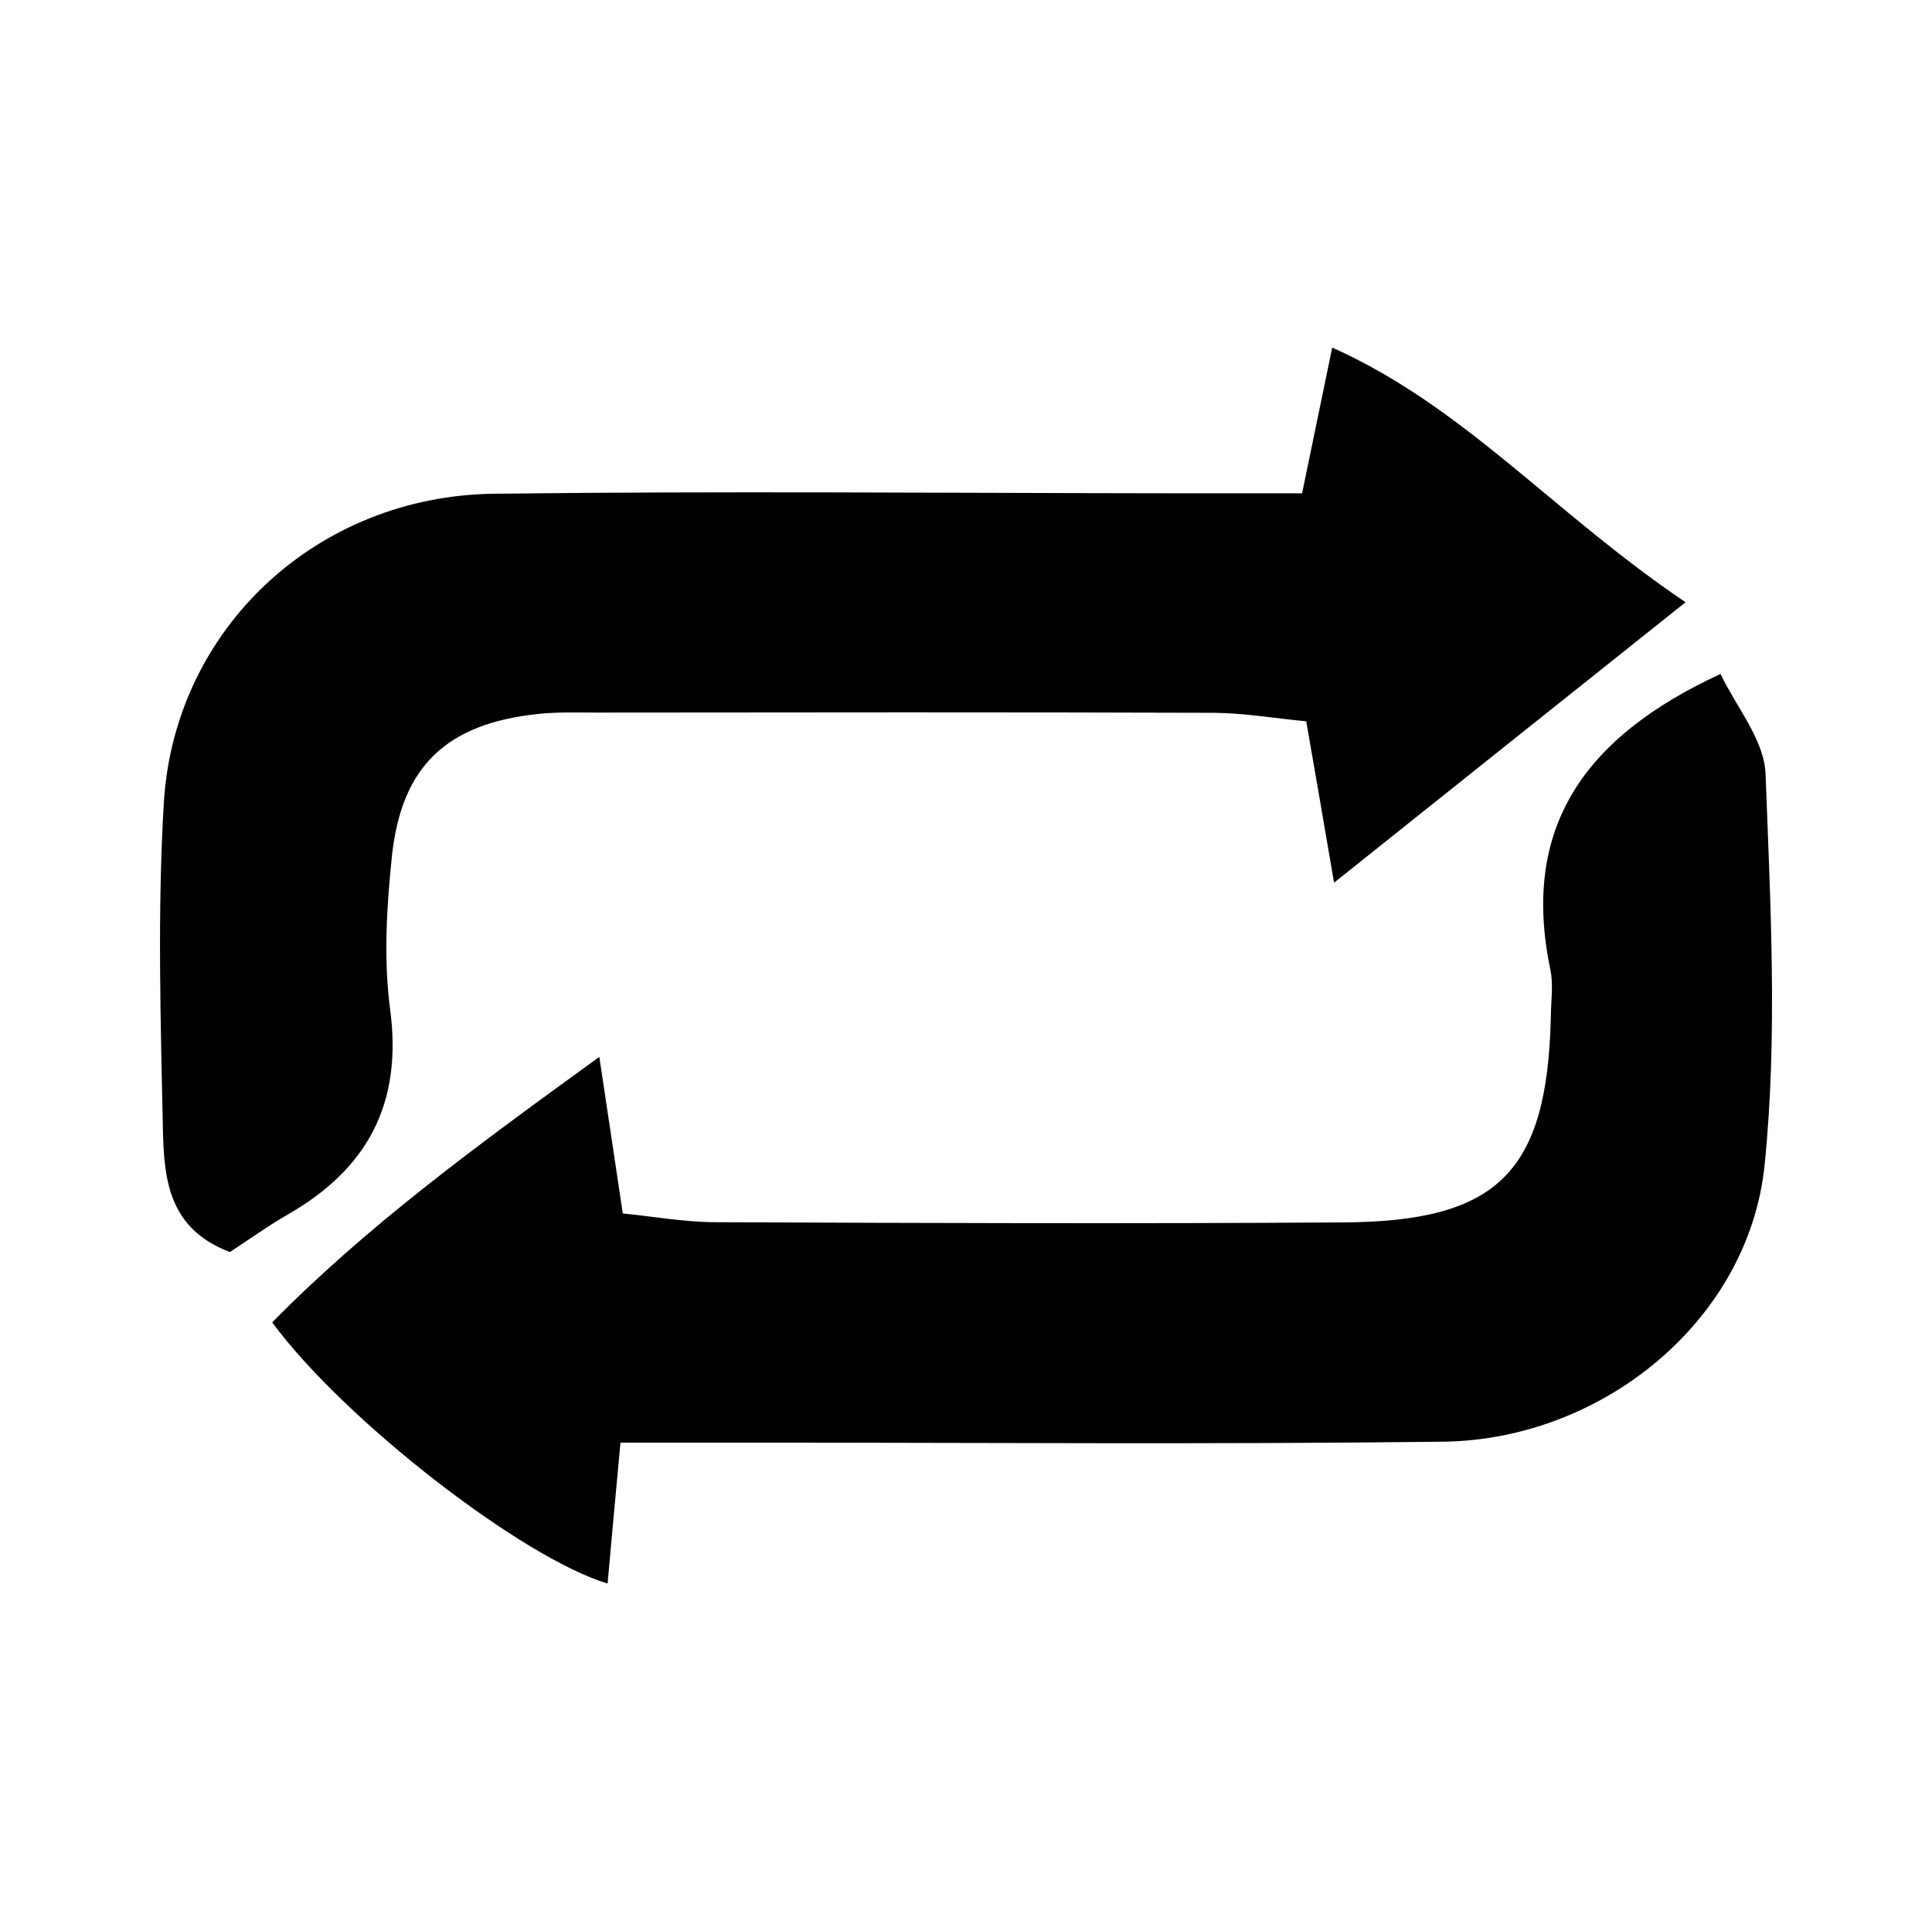
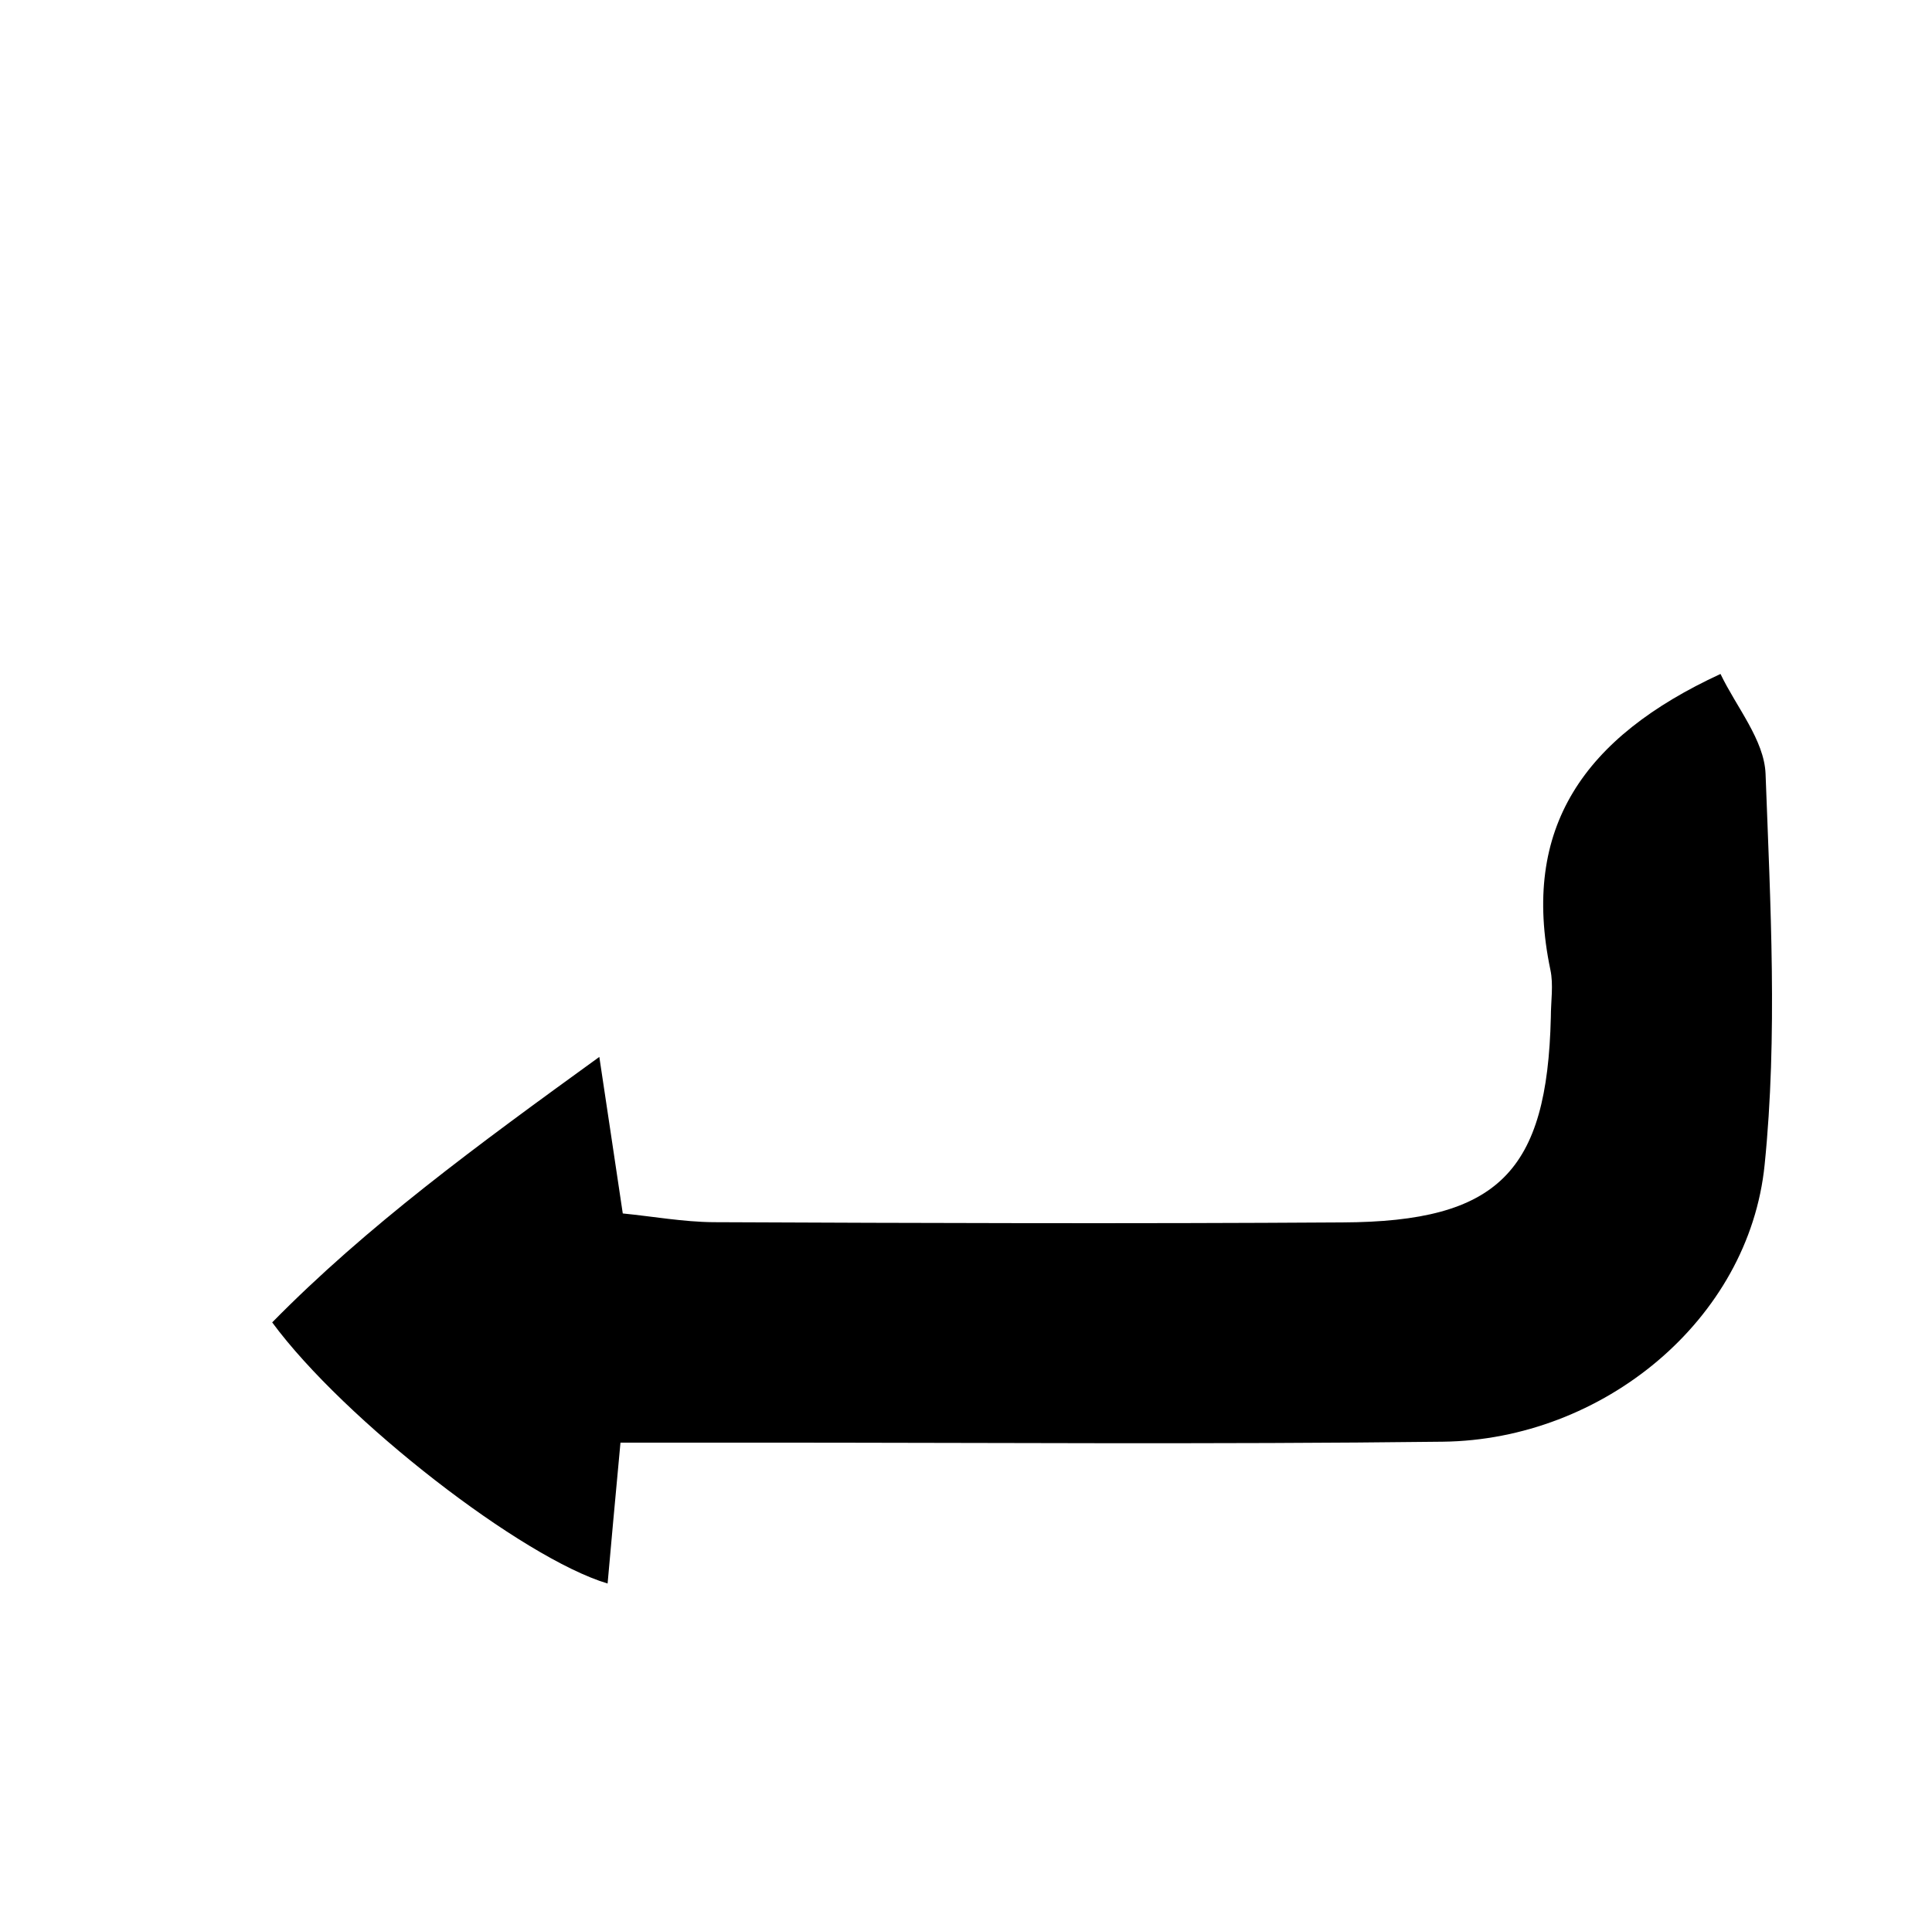
<svg xmlns="http://www.w3.org/2000/svg" version="1.1" id="Laag_1" x="0px" y="0px" width="8.404px" height="8.4px" viewBox="0 0 8.404 8.4" enable-background="new 0 0 8.404 8.4" xml:space="preserve">
  <g>
    <g>
-       <path fill-rule="evenodd" clip-rule="evenodd" d="M7.332,2.62C6.787,3.055,6.326,3.422,5.803,3.84    c-0.049-0.286-0.082-0.48-0.121-0.702c-0.137-0.013-0.27-0.036-0.402-0.037C4.387,3.098,3.492,3.099,2.598,3.1    c-0.086,0-0.172-0.003-0.258,0.006C1.945,3.148,1.748,3.33,1.705,3.722c-0.023,0.222-0.037,0.45-0.008,0.669    c0.055,0.412-0.1,0.697-0.451,0.896C1.16,5.337,1.078,5.396,1,5.447C0.736,5.347,0.715,5.134,0.709,4.931    c-0.01-0.481-0.025-0.965,0.004-1.444c0.049-0.758,0.67-1.33,1.436-1.339c0.98-0.012,1.961-0.003,2.939-0.002    c0.188,0,0.373,0,0.576,0c0.047-0.228,0.084-0.407,0.131-0.634C6.371,1.77,6.756,2.231,7.332,2.62z" />
      <path fill-rule="evenodd" clip-rule="evenodd" d="M2.699,6.276C2.674,6.548,2.658,6.716,2.643,6.889    c-0.371-0.111-1.145-0.71-1.459-1.136C1.596,5.334,2.07,4.987,2.607,4.598C2.646,4.86,2.676,5.055,2.709,5.279    C2.84,5.292,2.973,5.316,3.104,5.317C4.016,5.321,4.928,5.324,5.84,5.318C6.518,5.315,6.73,5.098,6.746,4.425    c0-0.069,0.012-0.141-0.002-0.206c-0.129-0.617,0.145-1.012,0.74-1.287C7.553,3.076,7.674,3.219,7.68,3.366    c0.021,0.566,0.053,1.14-0.004,1.701c-0.068,0.676-0.705,1.197-1.4,1.205C5.279,6.284,4.281,6.276,3.283,6.276    C3.1,6.276,2.914,6.276,2.699,6.276z" />
    </g>
  </g>
</svg>